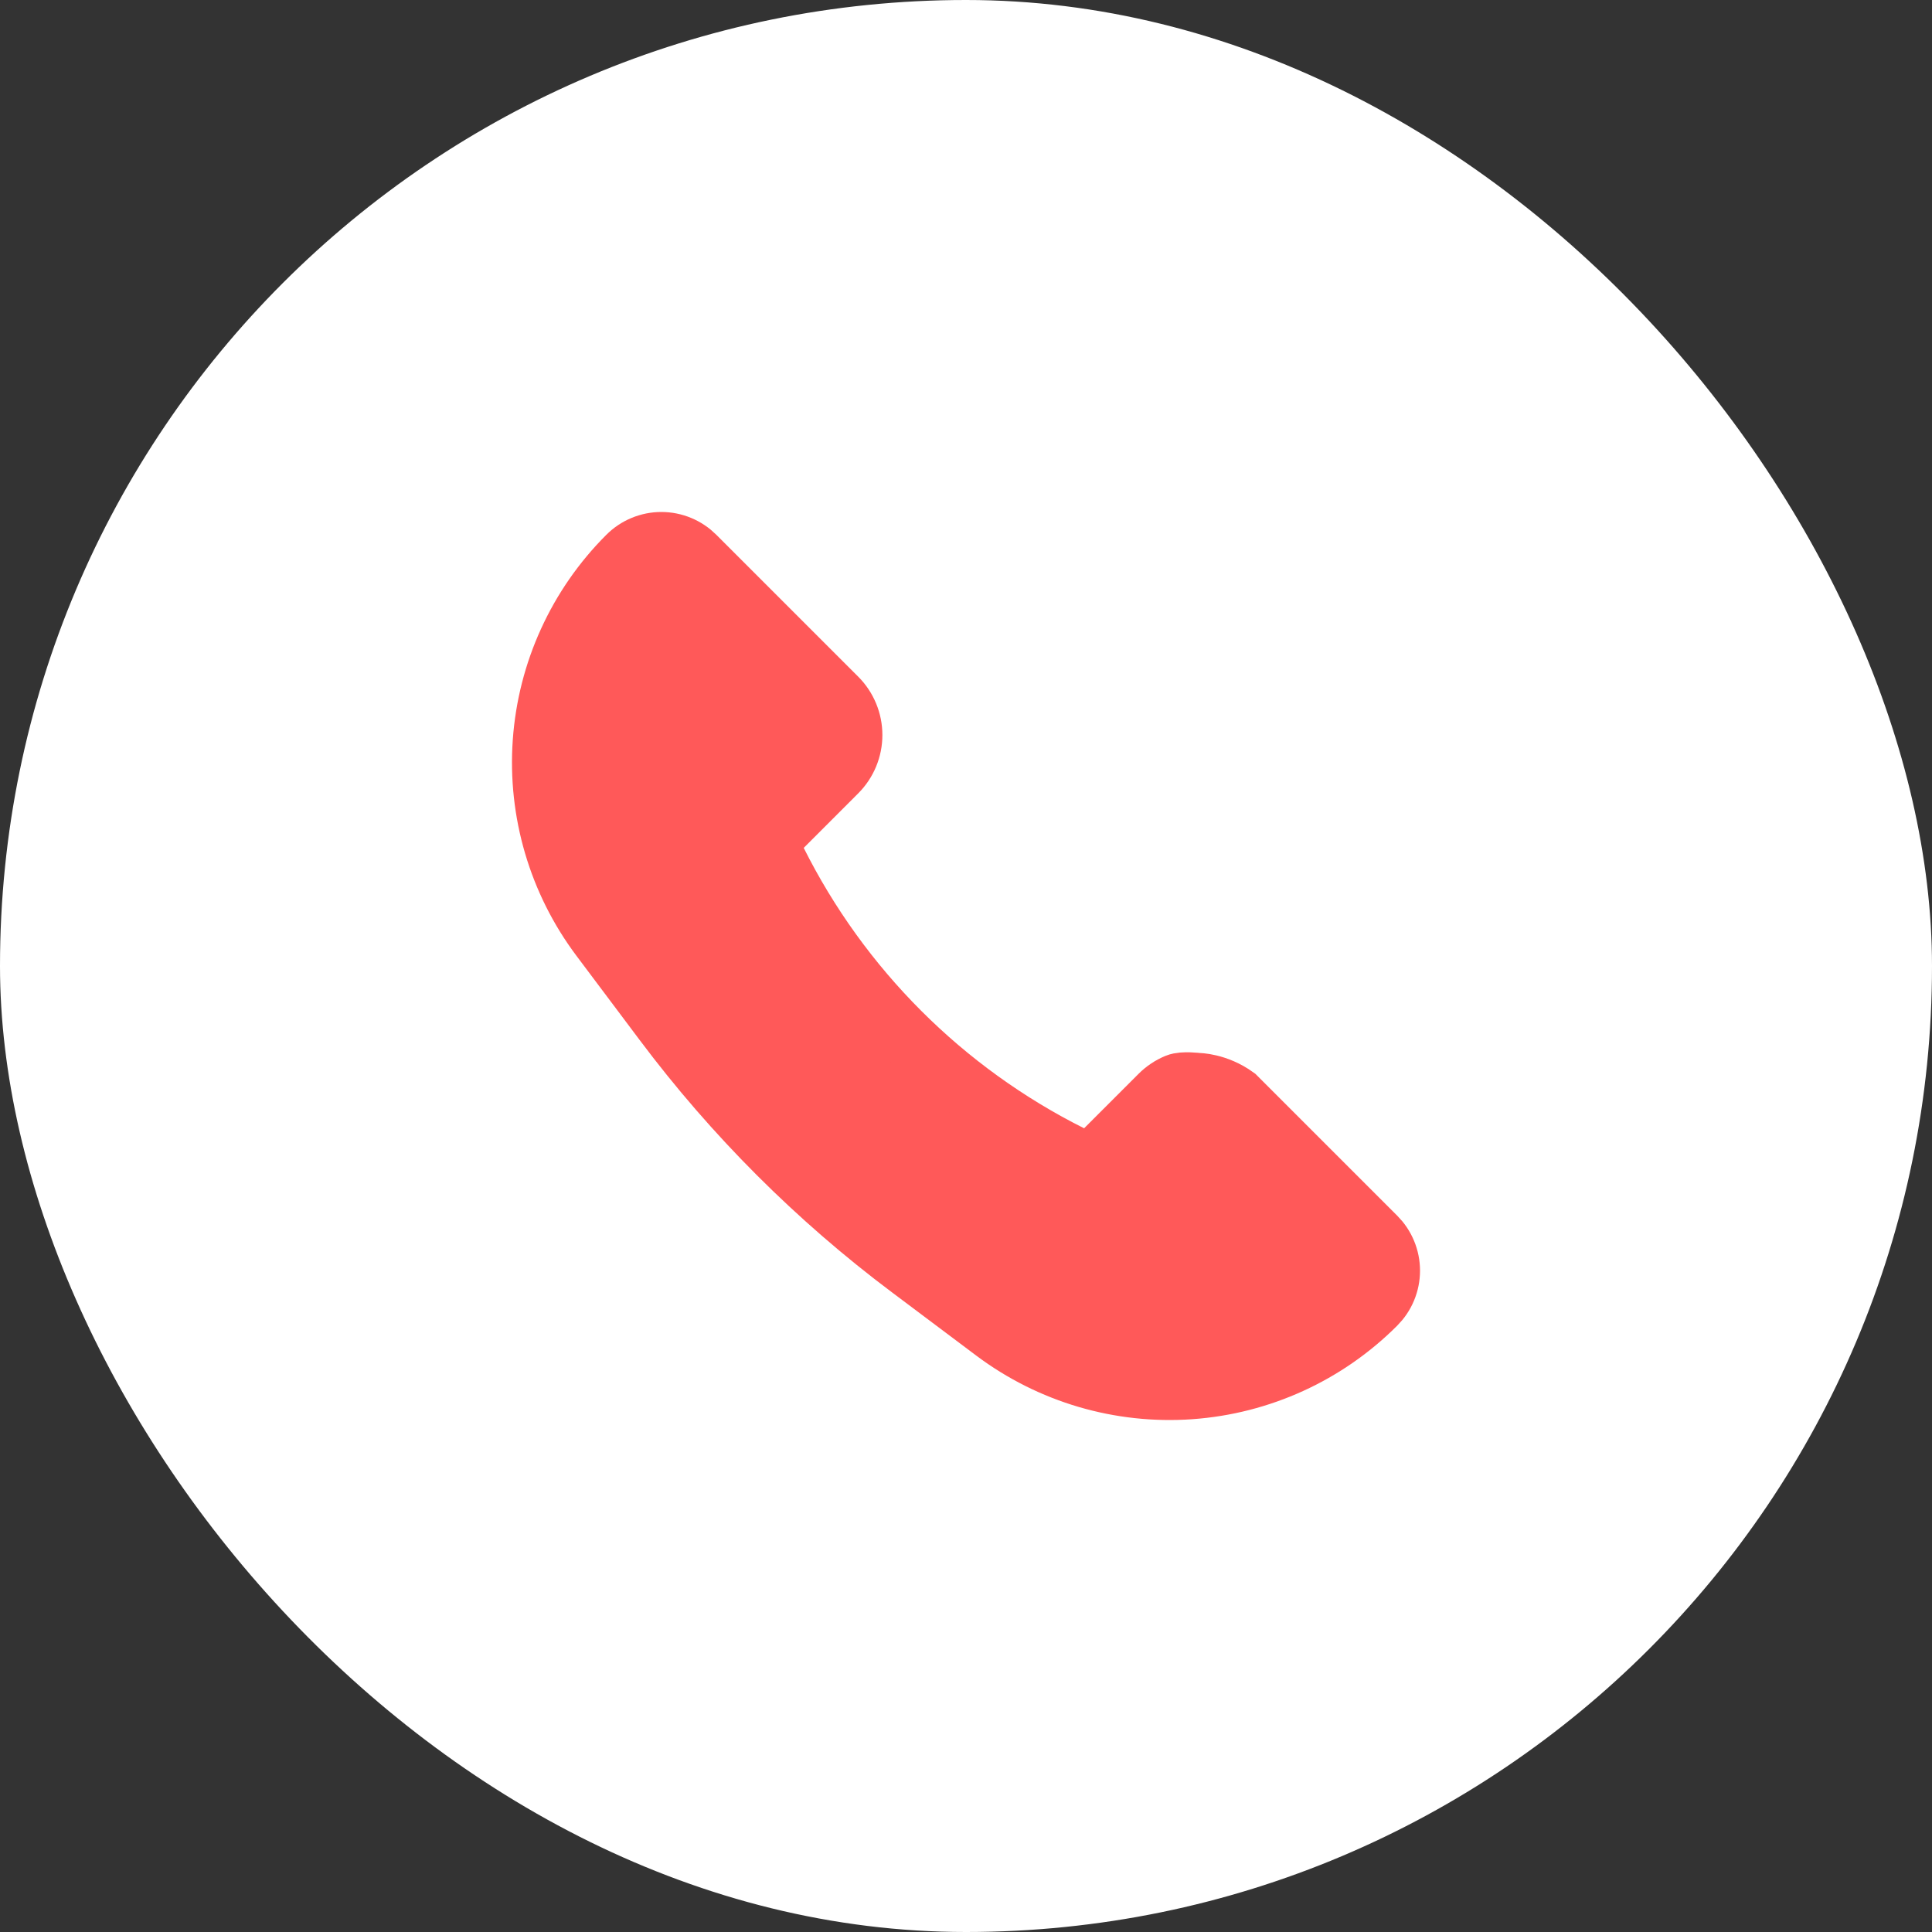
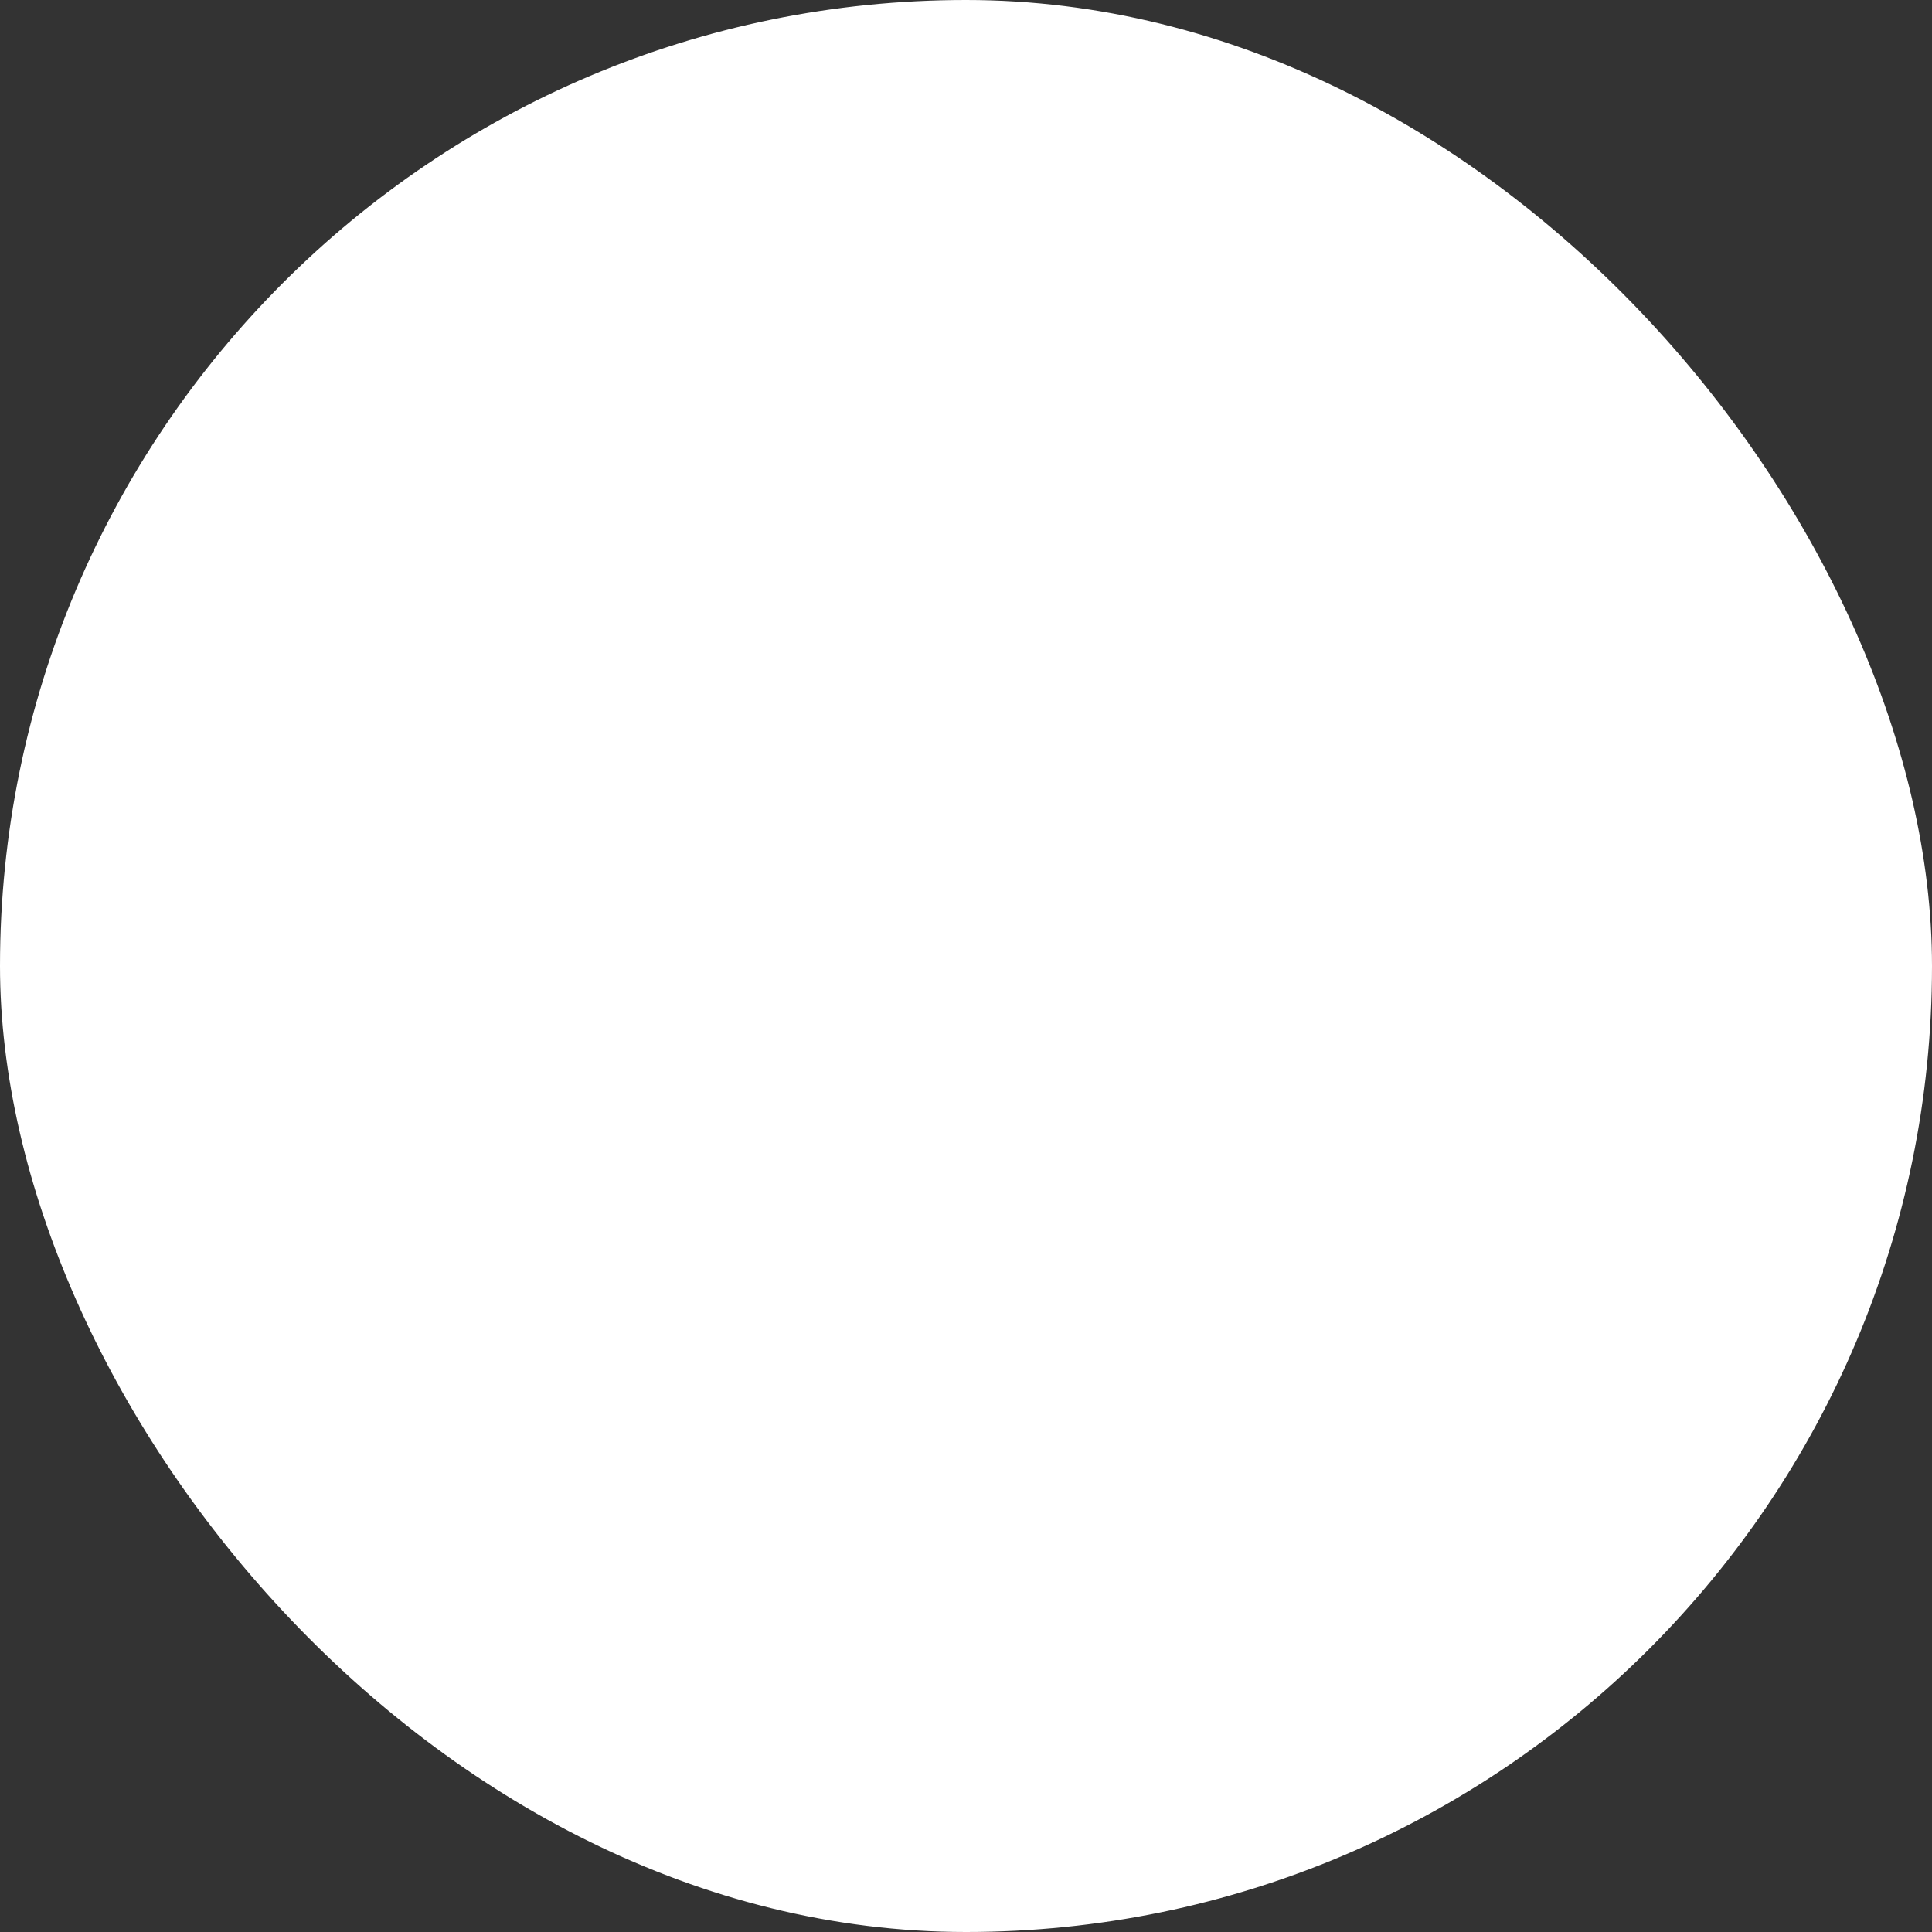
<svg xmlns="http://www.w3.org/2000/svg" width="50" height="50" viewBox="0 0 50 50" fill="none">
  <rect x="0" y="0" width="50" height="50" fill="#333333" stroke="none" />
  <rect width="50" height="50" rx="25" fill="white" />
-   <path d="M32 28.362L35.628 31.99C35.746 32.108 35.84 32.247 35.903 32.4C35.967 32.554 36 32.718 36 32.884C36 33.051 35.967 33.215 35.903 33.369C35.84 33.522 35.746 33.661 35.628 33.779C34.338 35.07 32.624 35.852 30.803 35.981C28.982 36.11 27.176 35.578 25.716 34.483L23.532 32.844C21.115 31.032 18.968 28.885 17.156 26.468L15.517 24.284C14.422 22.824 13.89 21.018 14.019 19.197C14.148 17.375 14.93 15.662 16.221 14.372C16.339 14.254 16.478 14.16 16.631 14.097C16.785 14.033 16.949 14 17.116 14C17.282 14 17.446 14.033 17.6 14.097C17.753 14.16 17.892 14.254 18.01 14.372L21.68 18.042C21.94 18.302 22.086 18.655 22.086 19.022C22.086 19.39 21.94 19.742 21.68 20.002L20.265 21.418C20.155 21.527 20.082 21.669 20.057 21.822C20.032 21.976 20.056 22.133 20.126 22.272C21.771 25.561 24.439 28.229 27.728 29.874C27.867 29.944 28.024 29.968 28.178 29.943C28.331 29.918 28.473 29.845 28.582 29.735L29.996 28.321C30.125 28.192 30.278 28.09 30.446 28.02C30.614 27.95 31 28 31 28C31 28 31.5 28 32 28.362Z" fill="#FF5959" stroke="#FF5959" stroke-width="1.5" />
</svg>